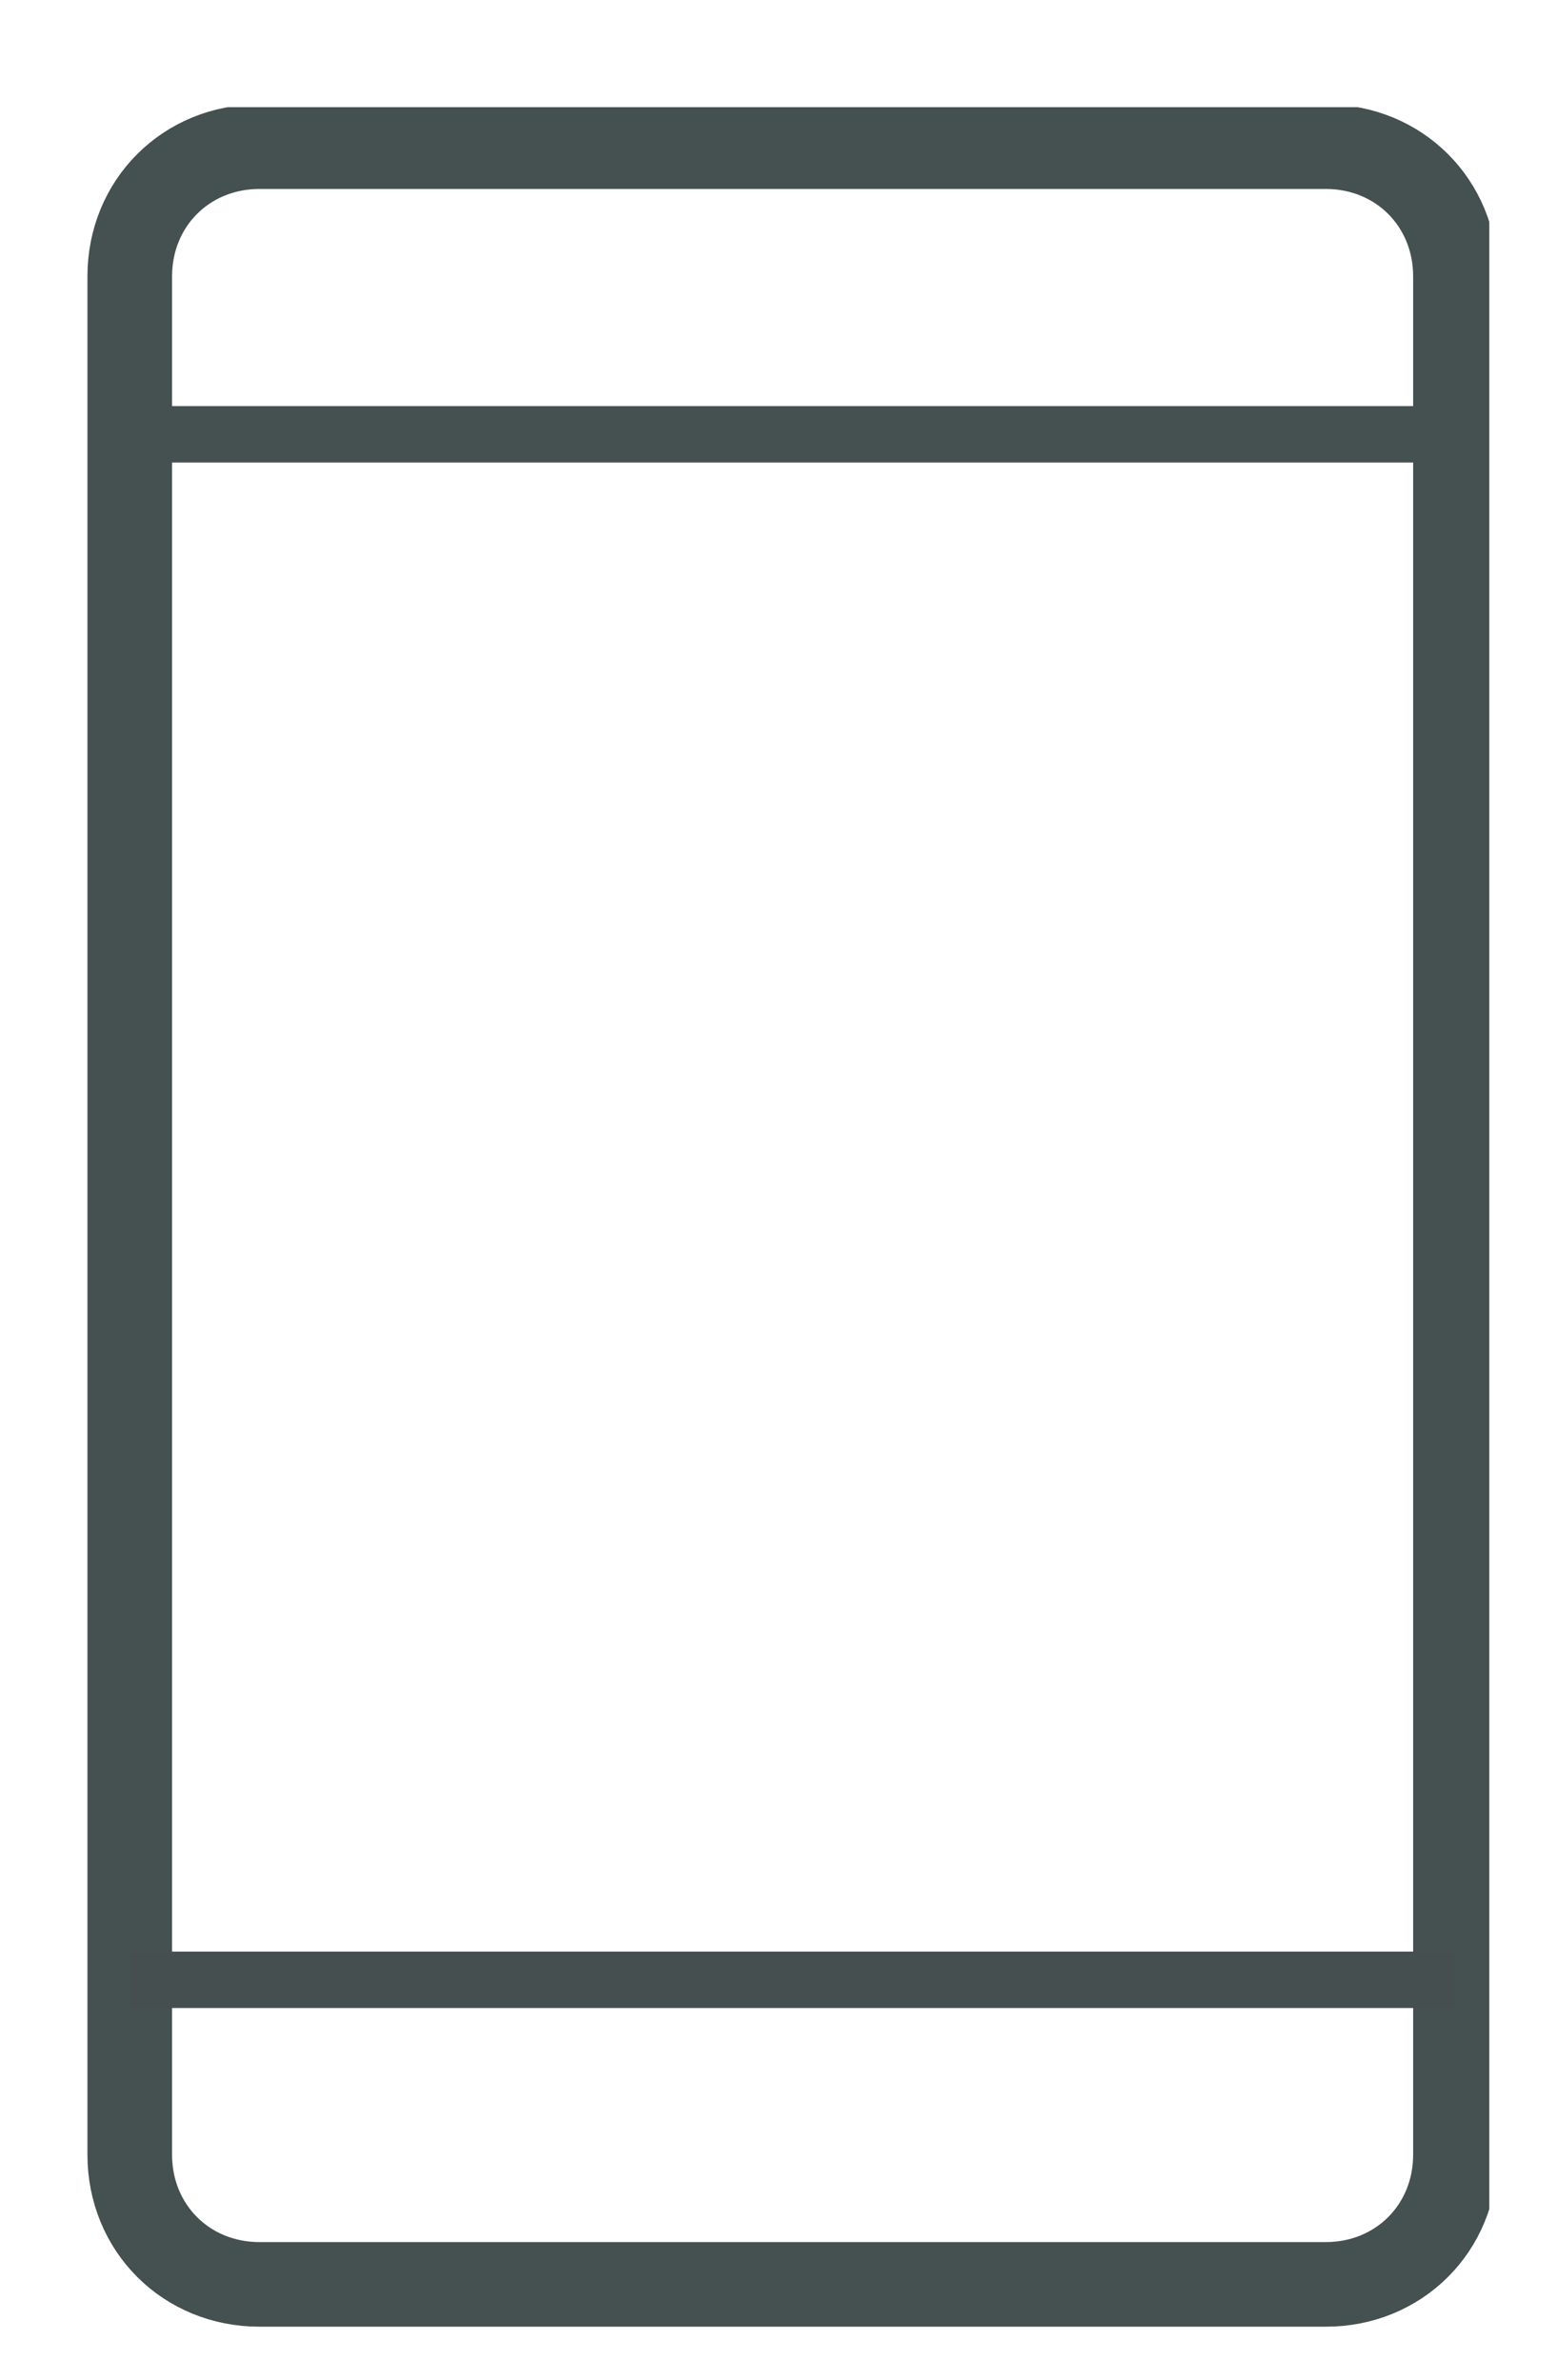
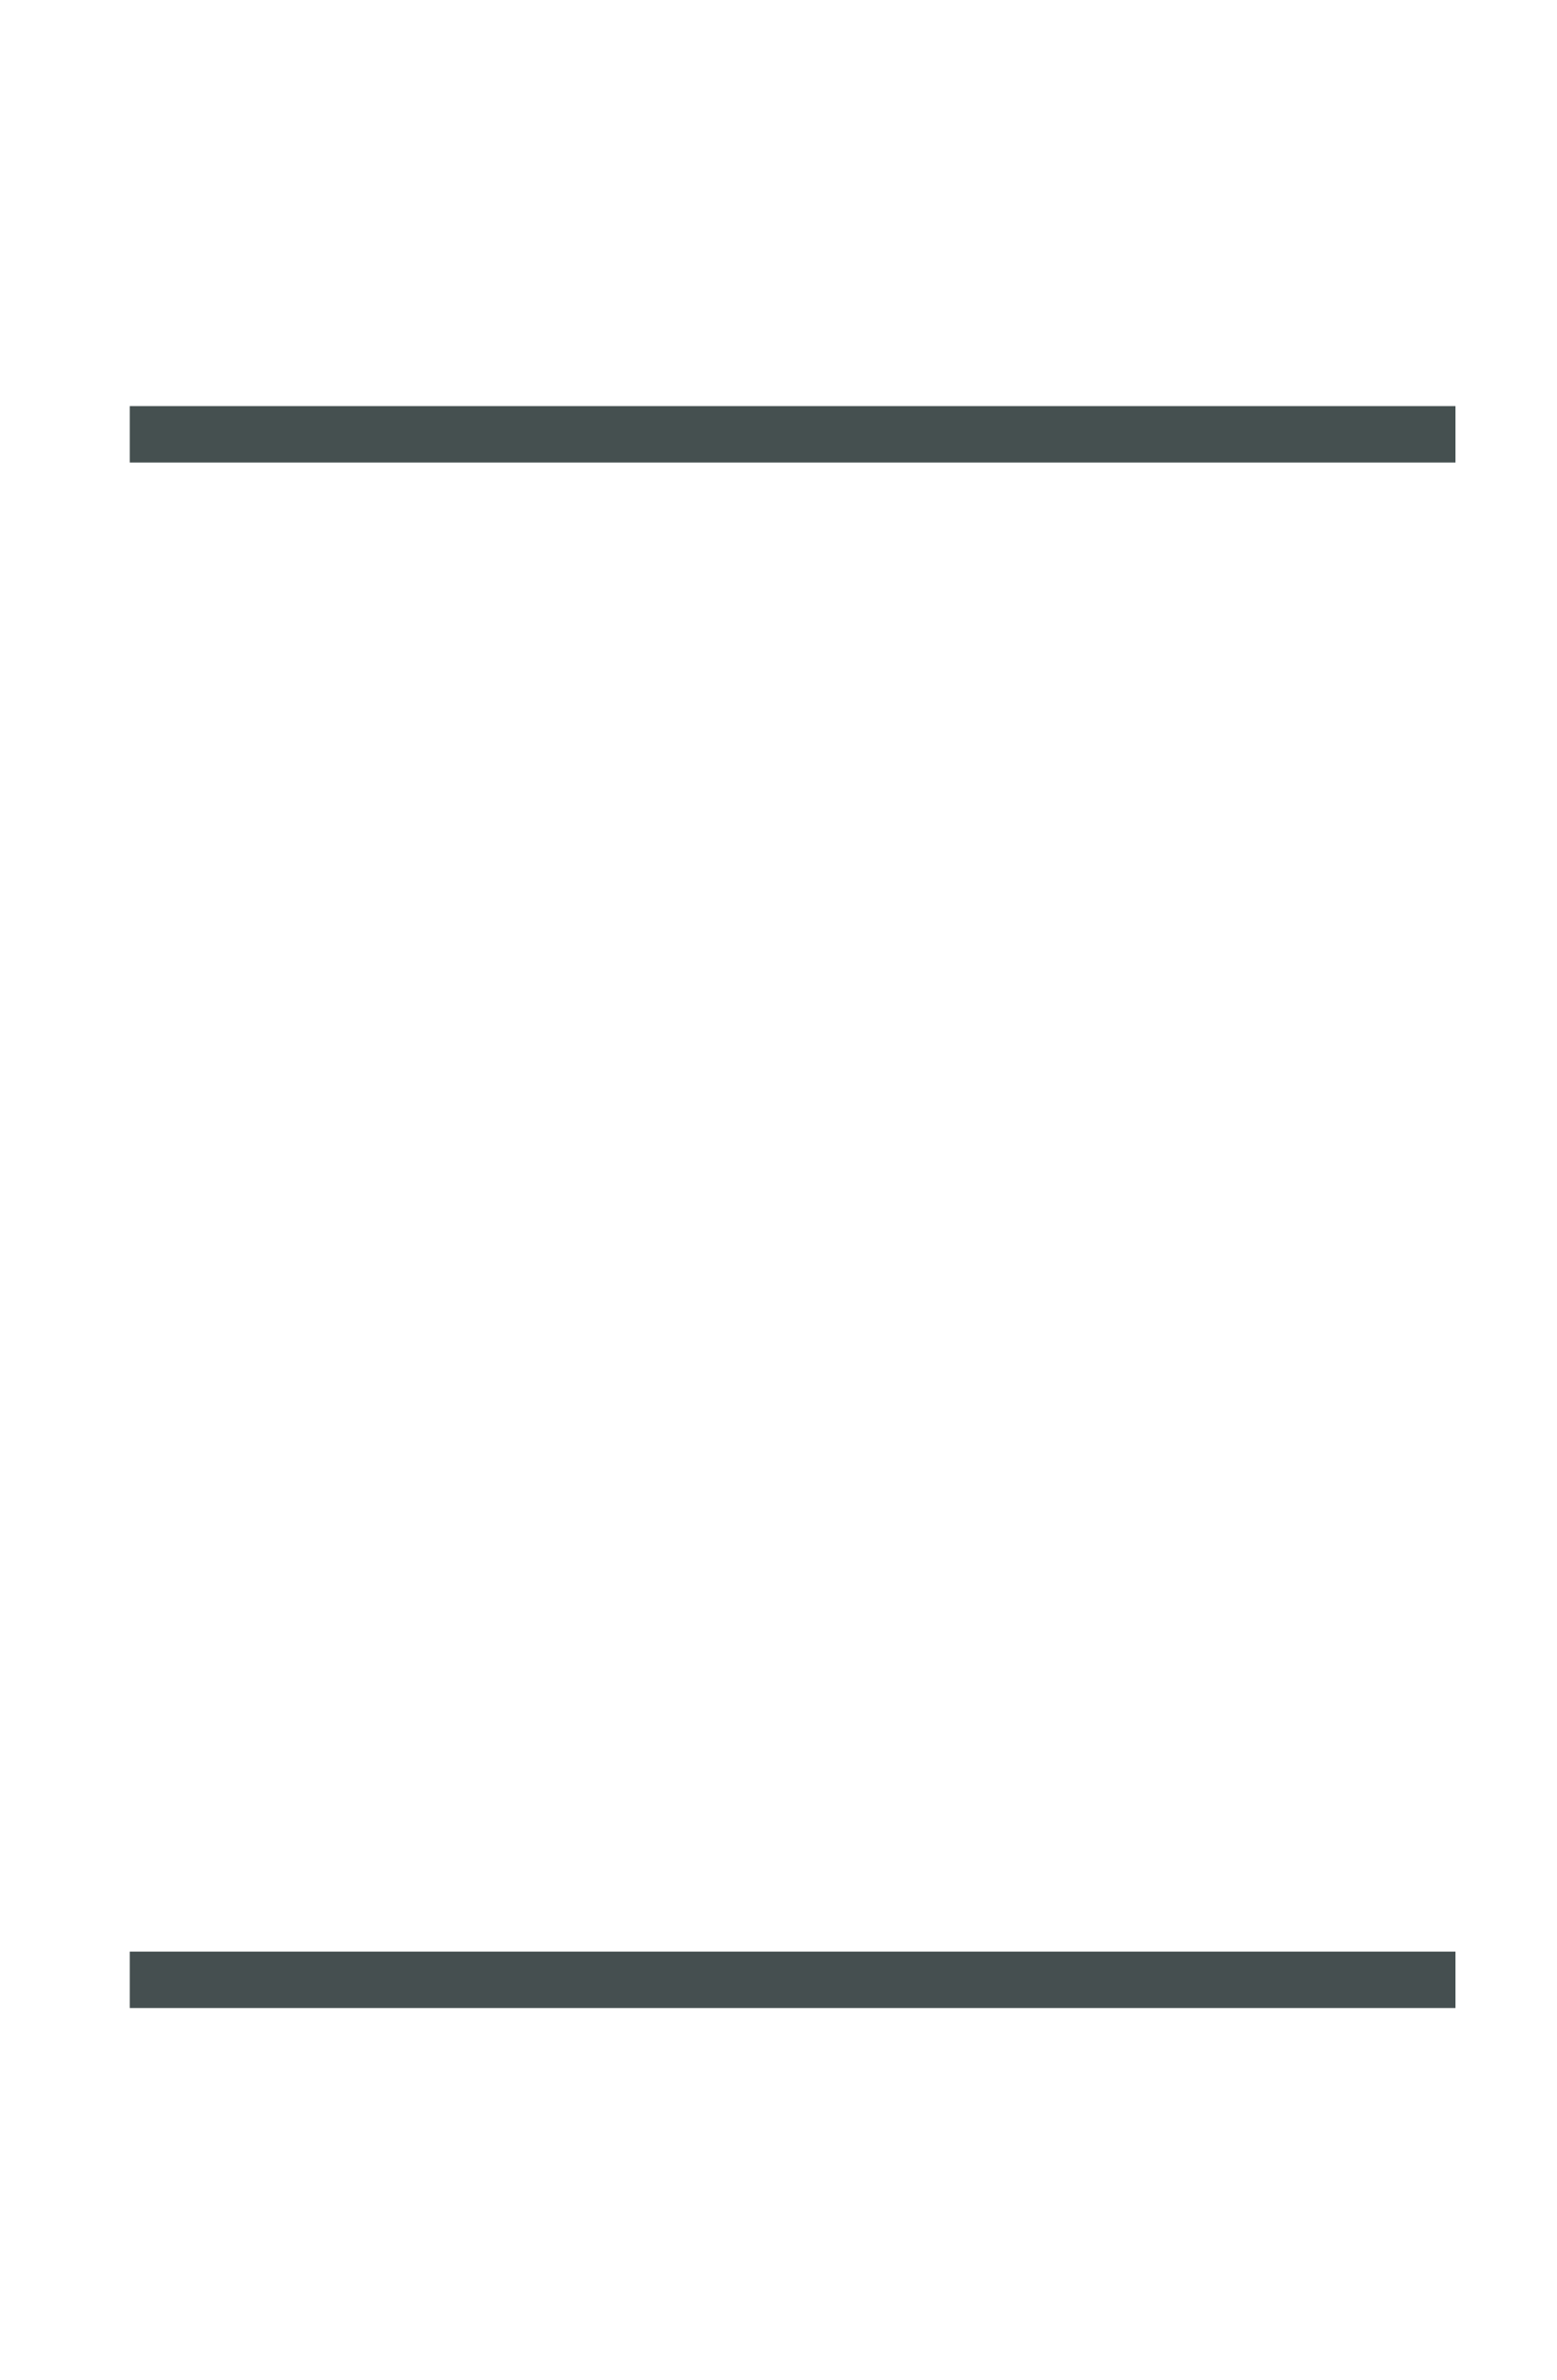
<svg xmlns="http://www.w3.org/2000/svg" xmlns:xlink="http://www.w3.org/1999/xlink" version="1.1" id="Ebene_1" x="0px" y="0px" viewBox="0 0 27.6 42.2" style="enable-background:new 0 0 27.6 42.2;" xml:space="preserve">
  <style type="text/css">
	.st0{clip-path:url(#SVGID_2_);fill:none;stroke:#455050;stroke-width:1.5;}
	.st1{clip-path:url(#SVGID_2_);fill:none;stroke:#455050;}
	.st2{clip-path:url(#SVGID_2_);fill:none;stroke:#454F50;}
</style>
  <g>
    <defs>
      <rect id="SVGID_1_" x="1.5" y="1.9" width="24.9" height="39.4" />
    </defs>
    <clipPath id="SVGID_2_">
      <use xlink:href="#SVGID_1_" style="overflow:visible;" />
    </clipPath>
-     <path class="st0" d="M4.6,2.6c-1.3,0-2.3,1-2.3,2.3v33.3c0,1.3,1,2.3,2.3,2.3h18.9c1.3,0,2.3-1,2.3-2.3V4.9c0-1.3-1-2.3-2.3-2.3   H4.6z" />
    <line class="st1" x1="2.3" y1="7.7" x2="25.8" y2="7.7" />
    <line class="st2" x1="2.3" y1="35.1" x2="25.8" y2="35.1" />
  </g>
</svg>